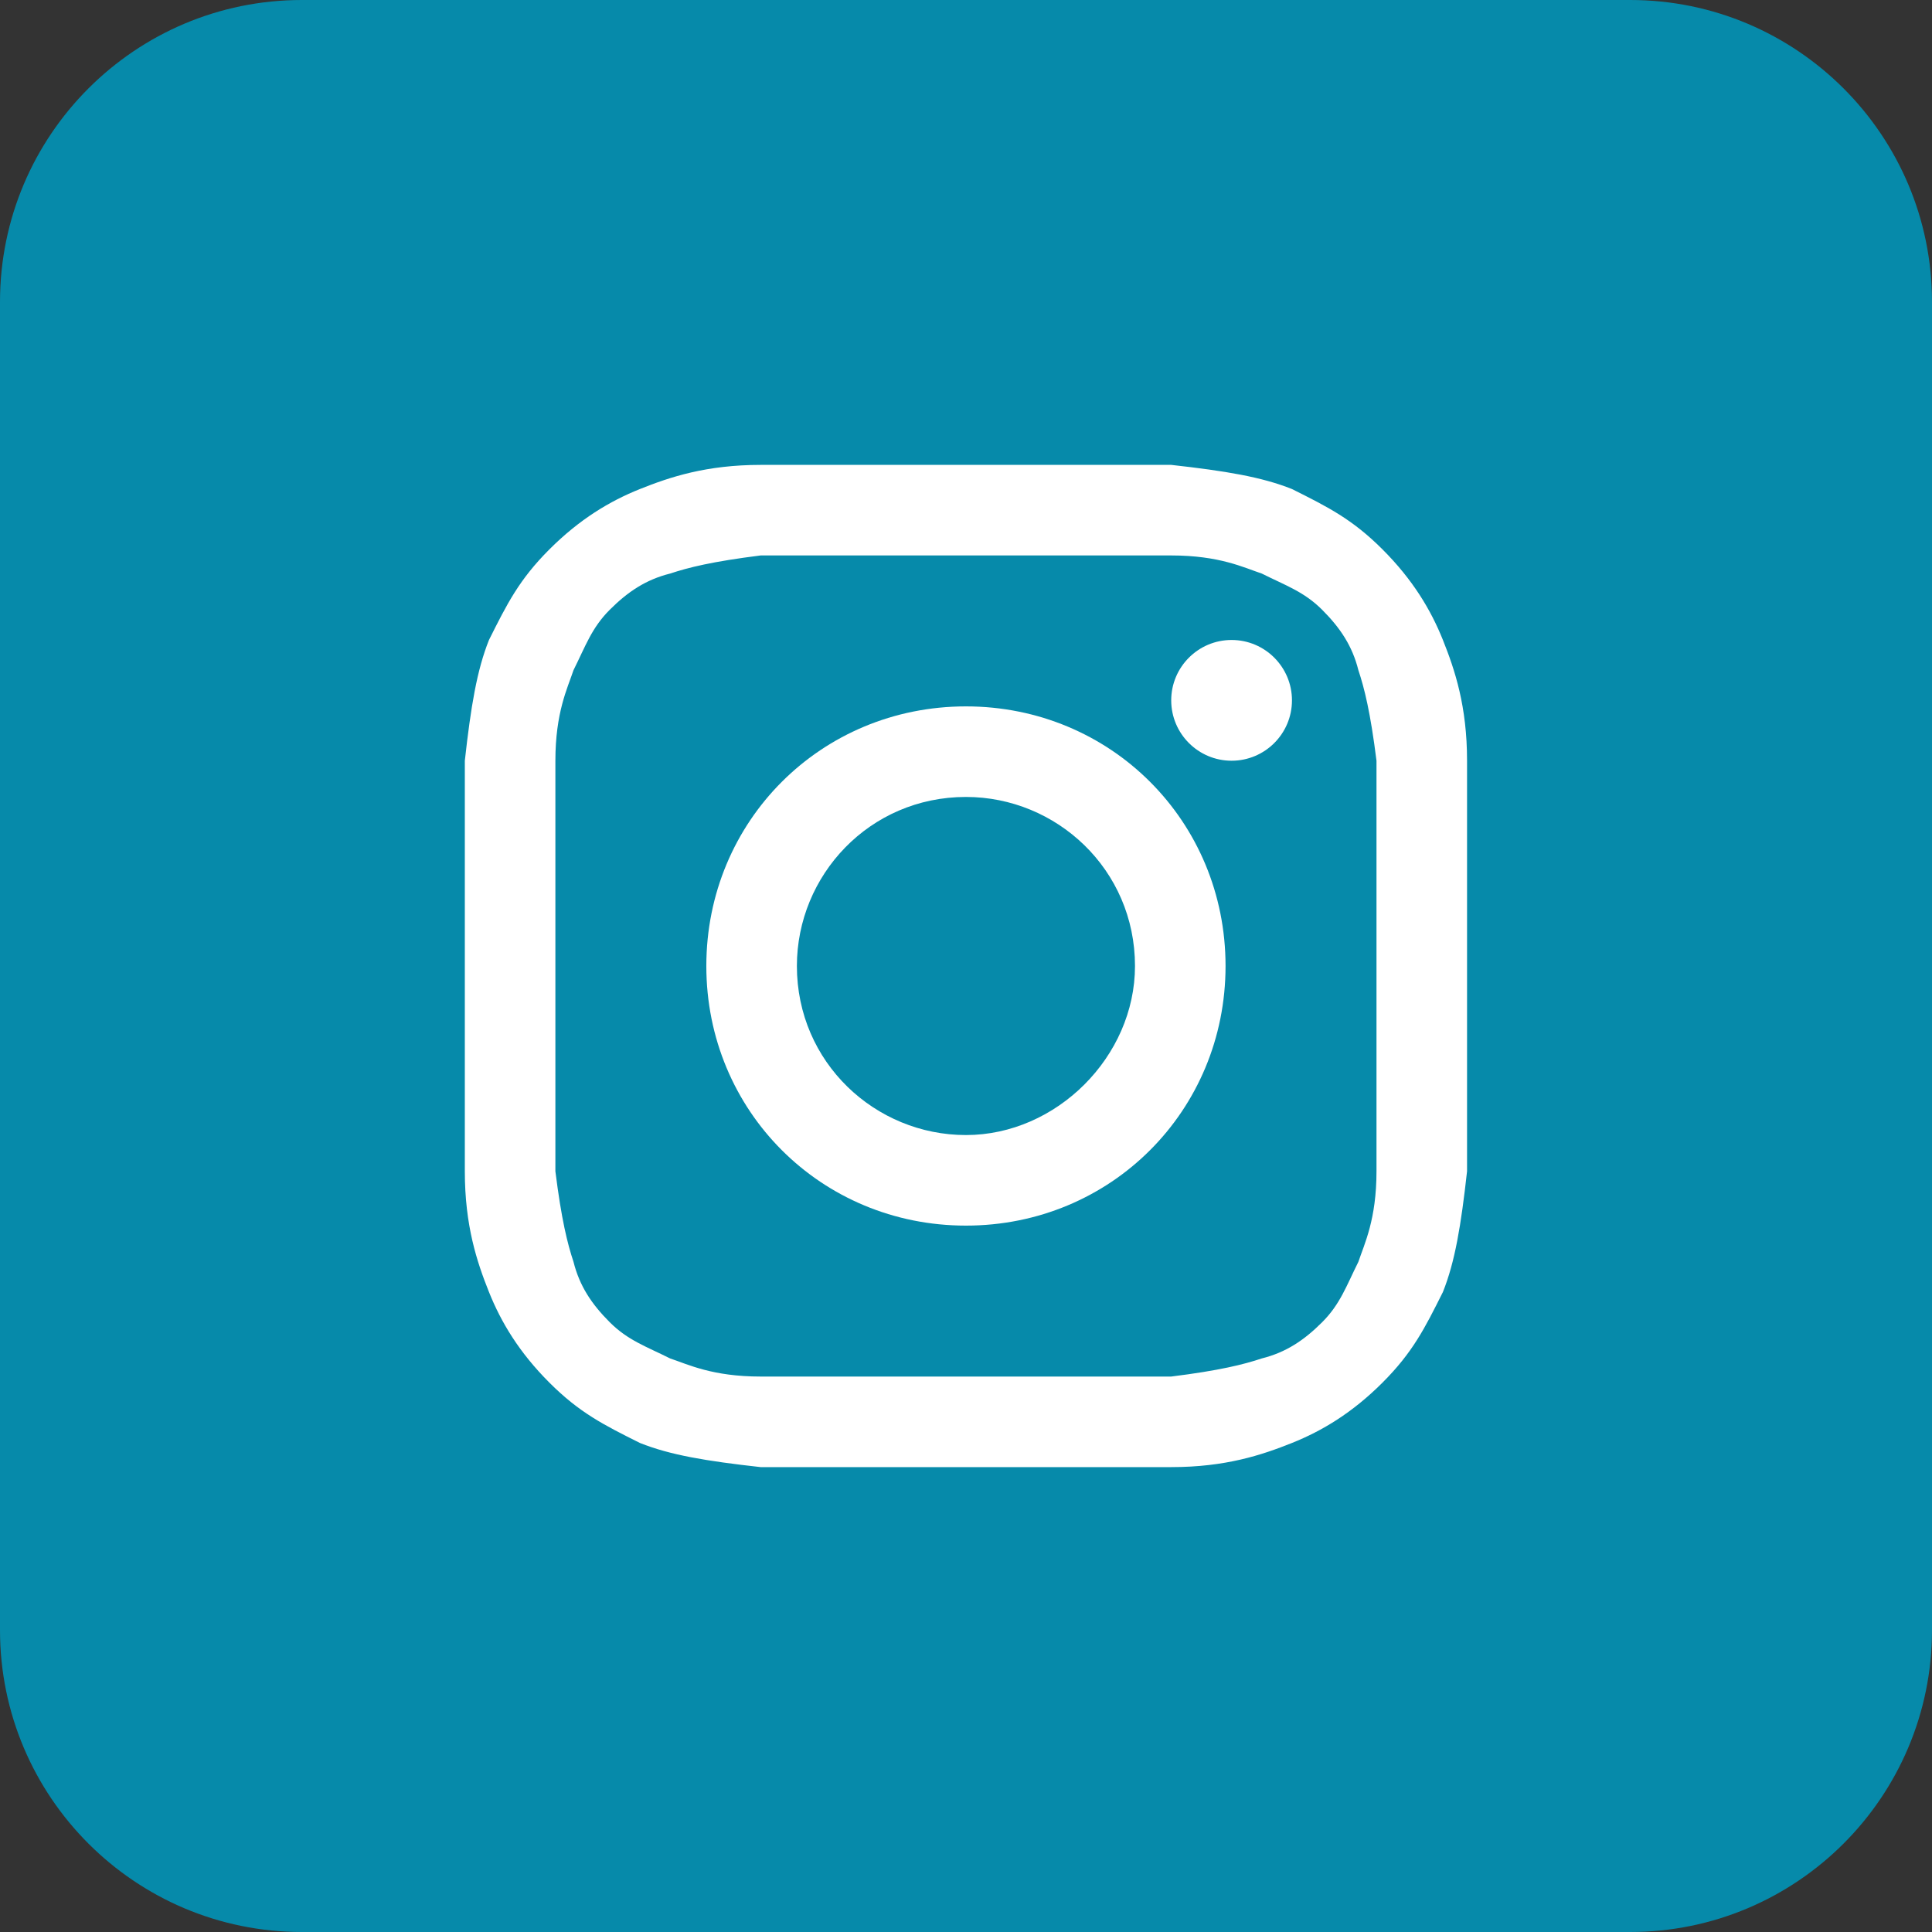
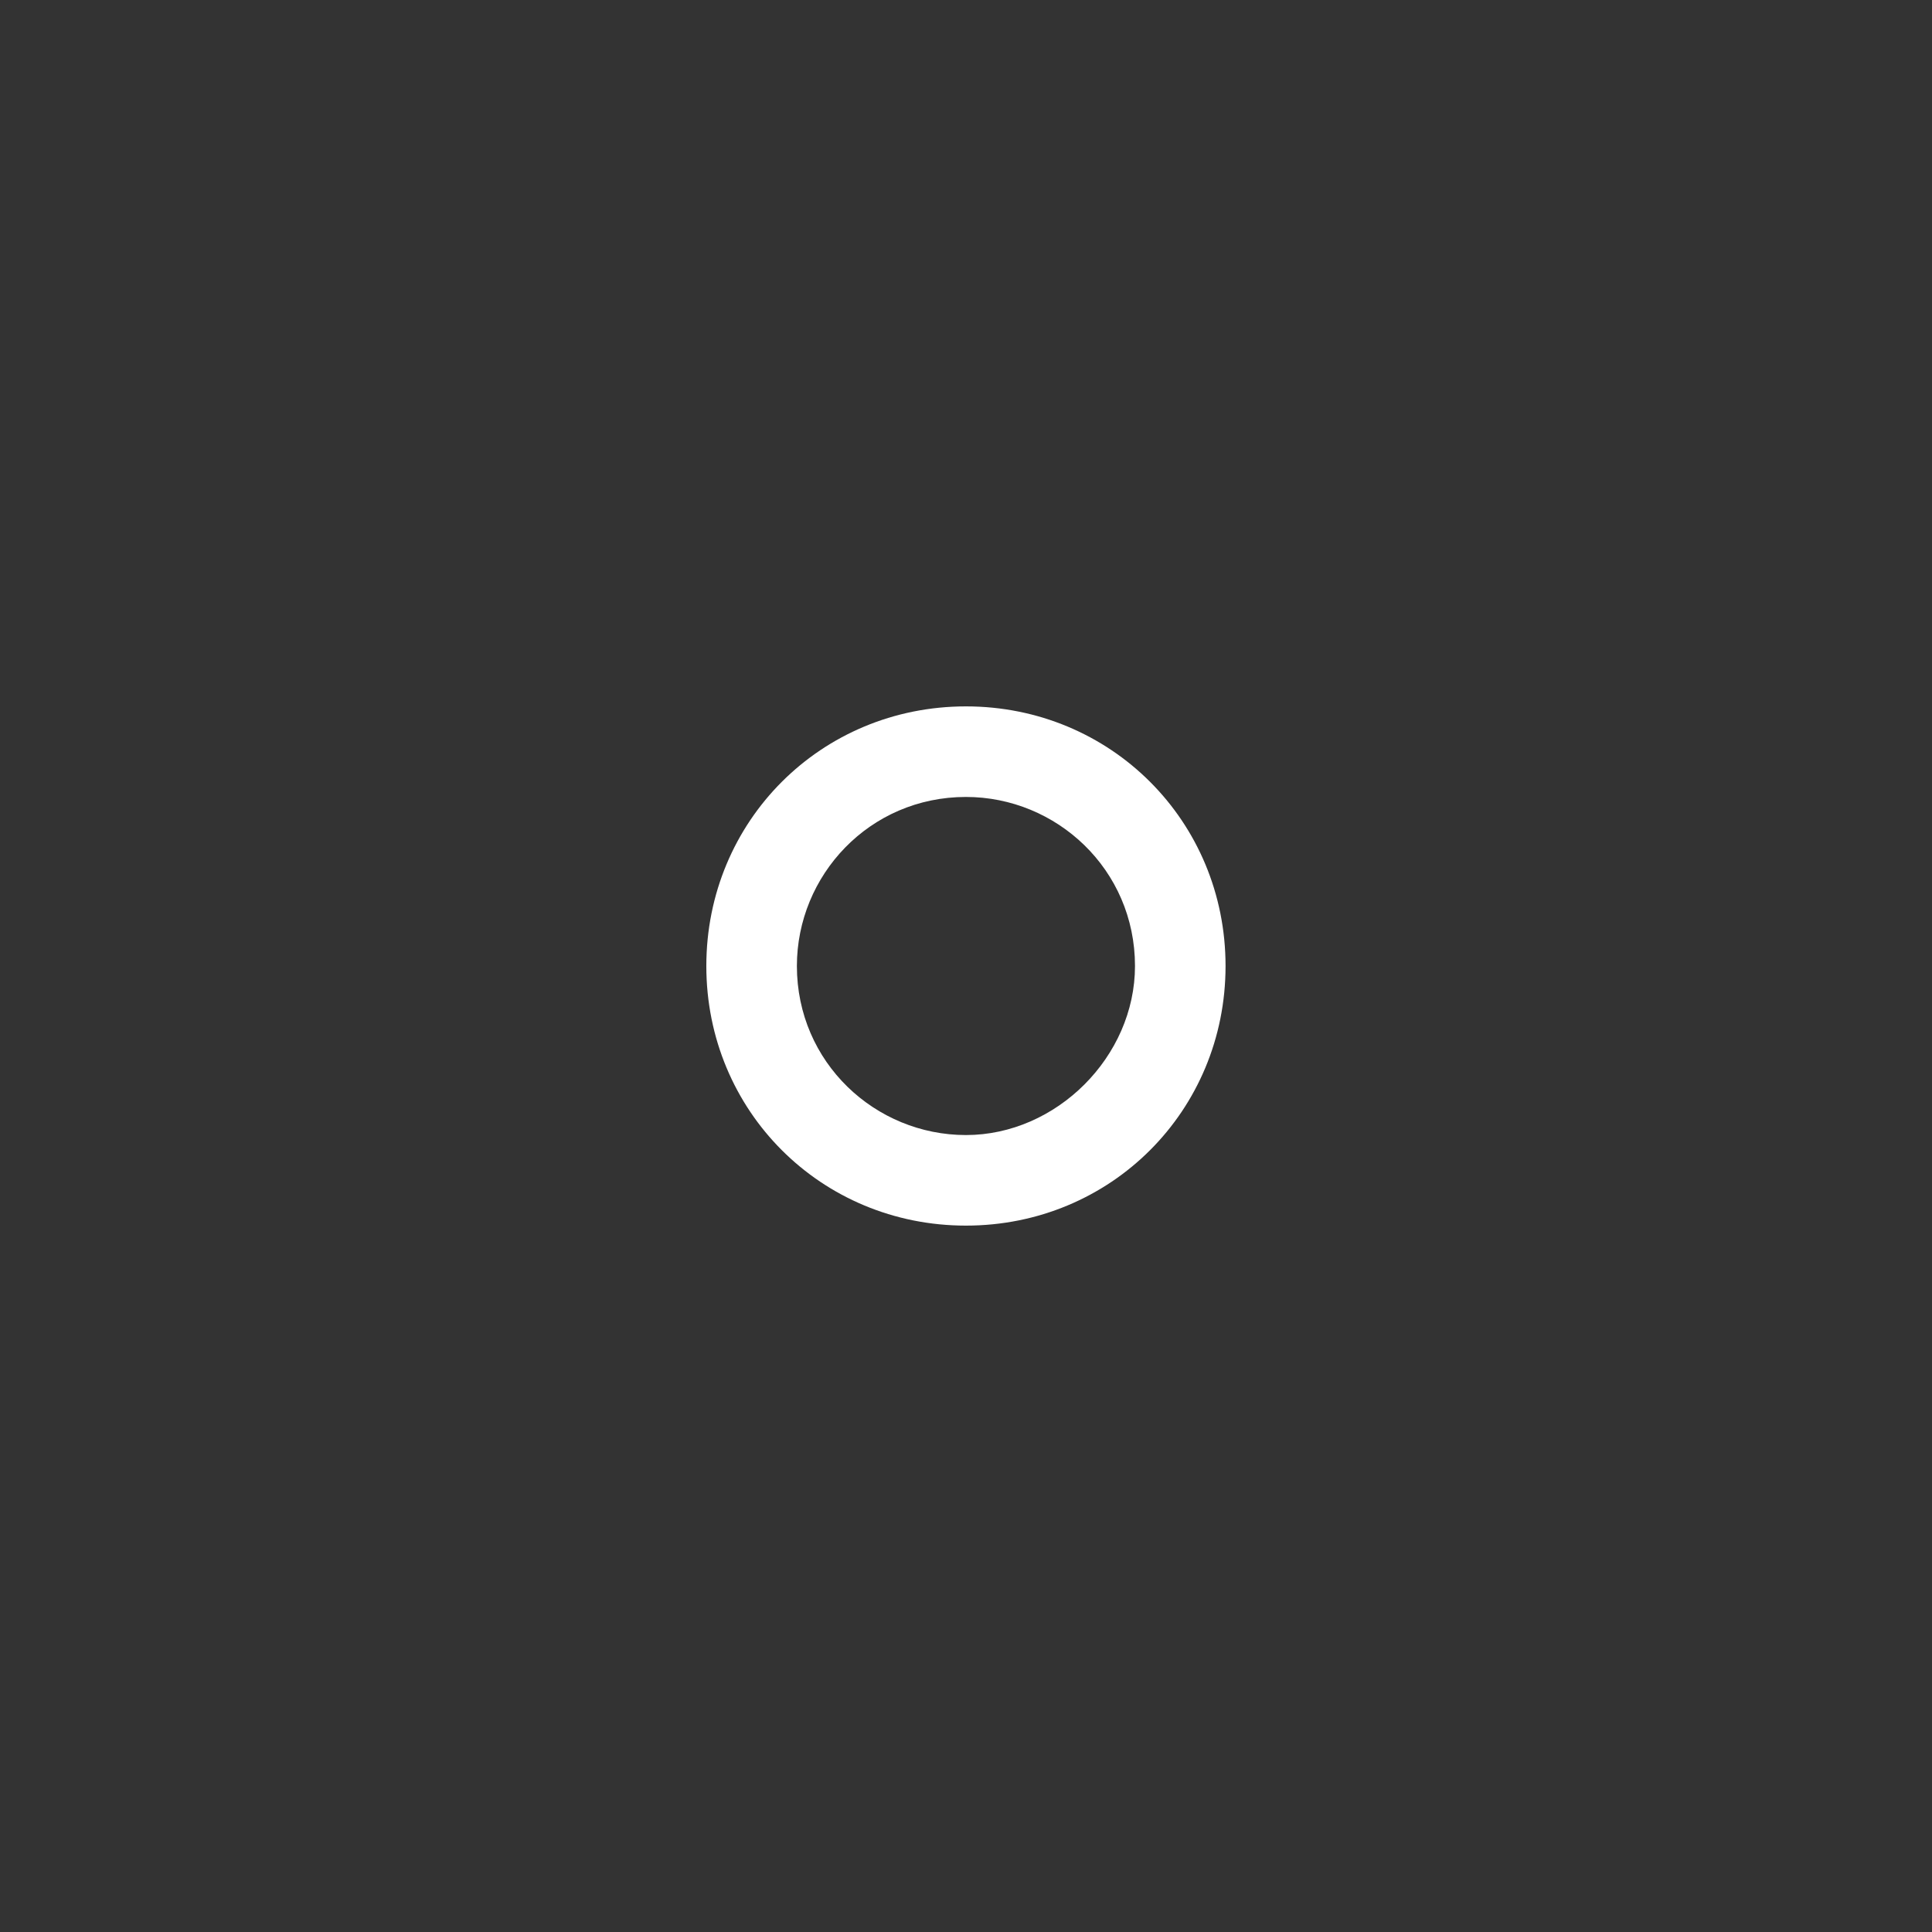
<svg xmlns="http://www.w3.org/2000/svg" width="32" height="32" viewBox="0 0 32 32" fill="none">
  <rect x="0" y="0" width="32" height="32" fill="#333333" stroke="none" />
-   <path d="M27 0H5C2.239 0 0 2.239 0 5V27C0 29.761 2.239 32 5 32H27C29.761 32 32 29.761 32 27V5C32 2.239 29.761 0 27 0Z" fill="#068AAA" />
-   <path d="M15.999 9.2C18.199 9.2 18.499 9.2 19.399 9.2C20.199 9.2 20.599 9.4 20.899 9.5C21.299 9.7 21.599 9.8 21.899 10.1C22.199 10.4 22.399 10.7 22.499 11.1C22.599 11.4 22.699 11.8 22.799 12.6C22.799 13.5 22.799 13.7 22.799 16C22.799 18.3 22.799 18.5 22.799 19.4C22.799 20.2 22.599 20.6 22.499 20.9C22.299 21.3 22.199 21.6 21.899 21.9C21.599 22.2 21.299 22.4 20.899 22.5C20.599 22.6 20.199 22.7 19.399 22.8C18.499 22.8 18.299 22.8 15.999 22.8C13.699 22.8 13.499 22.8 12.599 22.8C11.799 22.8 11.399 22.6 11.099 22.5C10.699 22.3 10.399 22.2 10.099 21.9C9.799 21.6 9.599 21.3 9.499 20.9C9.399 20.6 9.299 20.2 9.199 19.4C9.199 18.5 9.199 18.3 9.199 16C9.199 13.7 9.199 13.5 9.199 12.6C9.199 11.8 9.399 11.4 9.499 11.1C9.699 10.7 9.799 10.4 10.099 10.1C10.399 9.8 10.699 9.6 11.099 9.5C11.399 9.4 11.799 9.3 12.599 9.2C13.499 9.2 13.799 9.2 15.999 9.2ZM15.999 7.7C13.699 7.7 13.499 7.7 12.599 7.7C11.699 7.7 11.099 7.9 10.599 8.1C10.099 8.3 9.599 8.6 9.099 9.1C8.599 9.6 8.399 10 8.099 10.6C7.899 11.1 7.799 11.7 7.699 12.6C7.699 13.5 7.699 13.8 7.699 16C7.699 18.3 7.699 18.5 7.699 19.4C7.699 20.3 7.899 20.9 8.099 21.4C8.299 21.9 8.599 22.4 9.099 22.9C9.599 23.4 9.999 23.6 10.599 23.9C11.099 24.1 11.699 24.2 12.599 24.3C13.499 24.3 13.799 24.3 15.999 24.3C18.199 24.3 18.499 24.3 19.399 24.3C20.299 24.3 20.899 24.1 21.399 23.9C21.899 23.7 22.399 23.4 22.899 22.9C23.399 22.4 23.599 22 23.899 21.4C24.099 20.9 24.199 20.3 24.299 19.4C24.299 18.5 24.299 18.2 24.299 16C24.299 13.8 24.299 13.5 24.299 12.6C24.299 11.7 24.099 11.1 23.899 10.6C23.699 10.1 23.399 9.6 22.899 9.1C22.399 8.6 21.999 8.4 21.399 8.1C20.899 7.9 20.299 7.8 19.399 7.7C18.499 7.7 18.299 7.7 15.999 7.7Z" fill="white" />
  <path d="M15.999 11.7C13.599 11.7 11.699 13.6 11.699 16C11.699 18.4 13.599 20.3 15.999 20.3C18.399 20.3 20.299 18.4 20.299 16C20.299 13.6 18.399 11.7 15.999 11.7ZM15.999 18.8C14.499 18.8 13.199 17.6 13.199 16C13.199 14.5 14.399 13.2 15.999 13.2C17.499 13.2 18.799 14.4 18.799 16C18.799 17.5 17.499 18.8 15.999 18.8Z" fill="white" />
-   <path d="M20.399 12.6C20.951 12.6 21.399 12.152 21.399 11.6C21.399 11.048 20.951 10.6 20.399 10.6C19.847 10.6 19.399 11.048 19.399 11.6C19.399 12.152 19.847 12.6 20.399 12.6Z" fill="white" />
</svg>